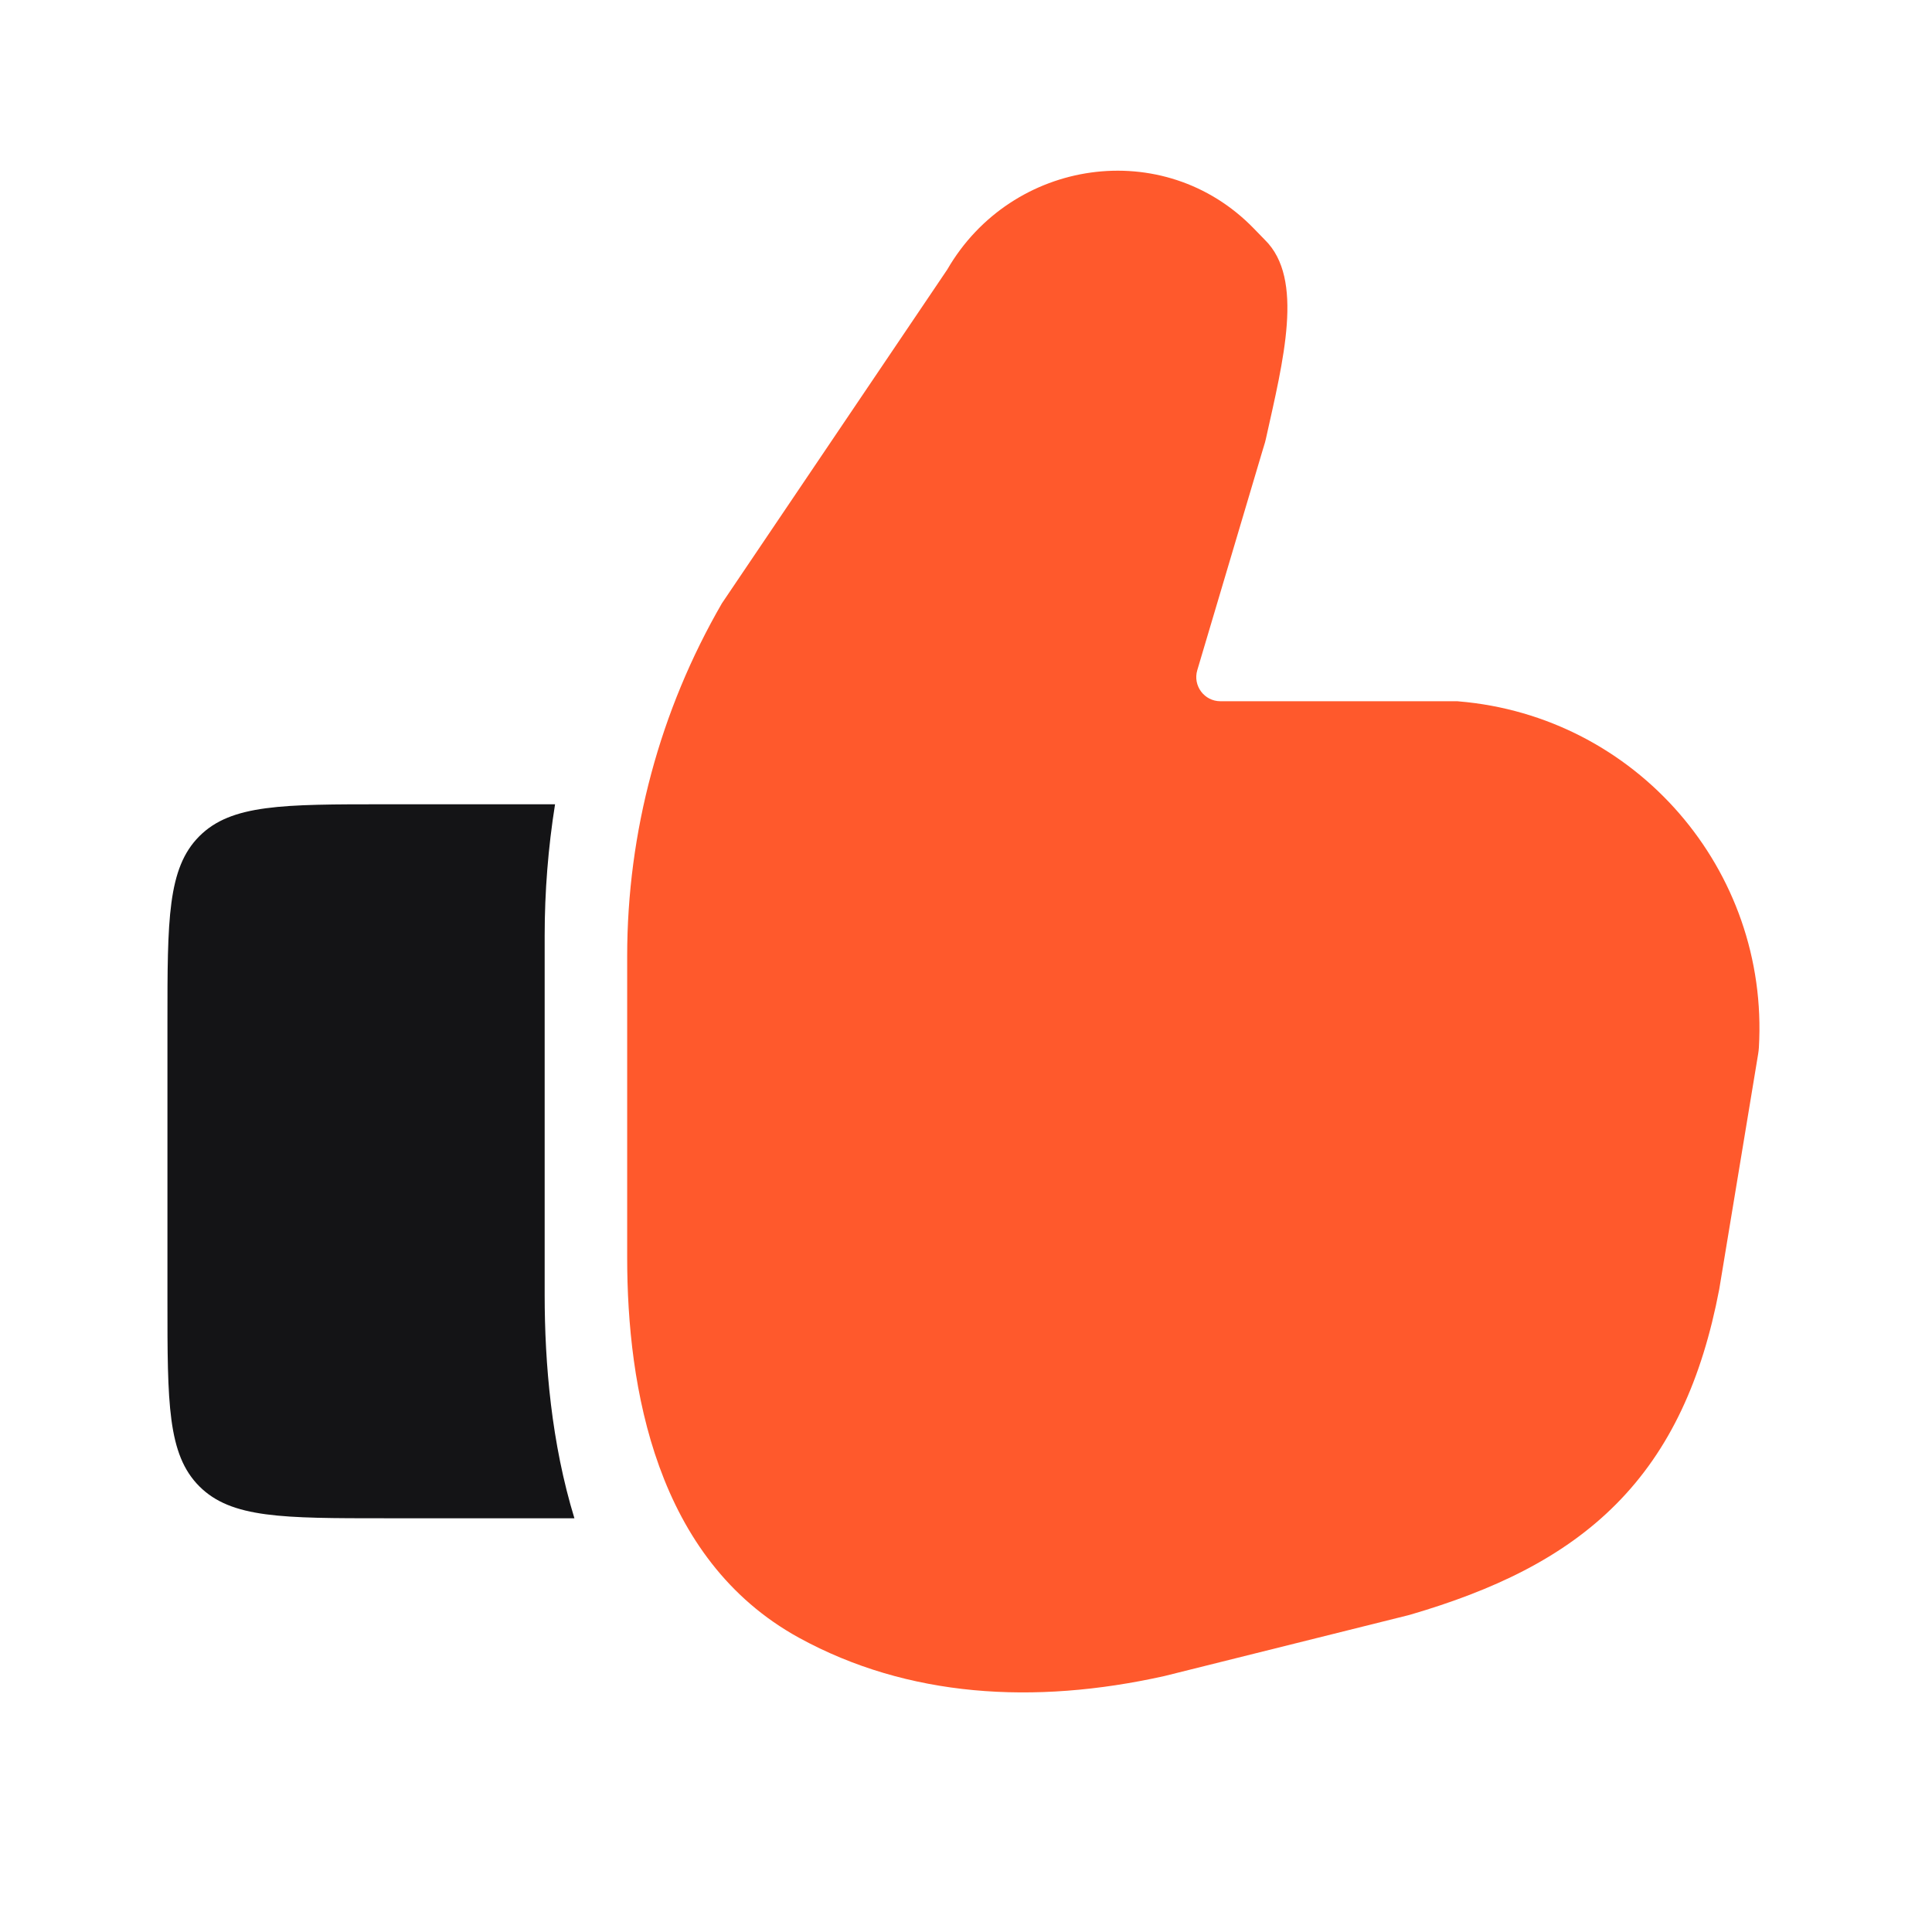
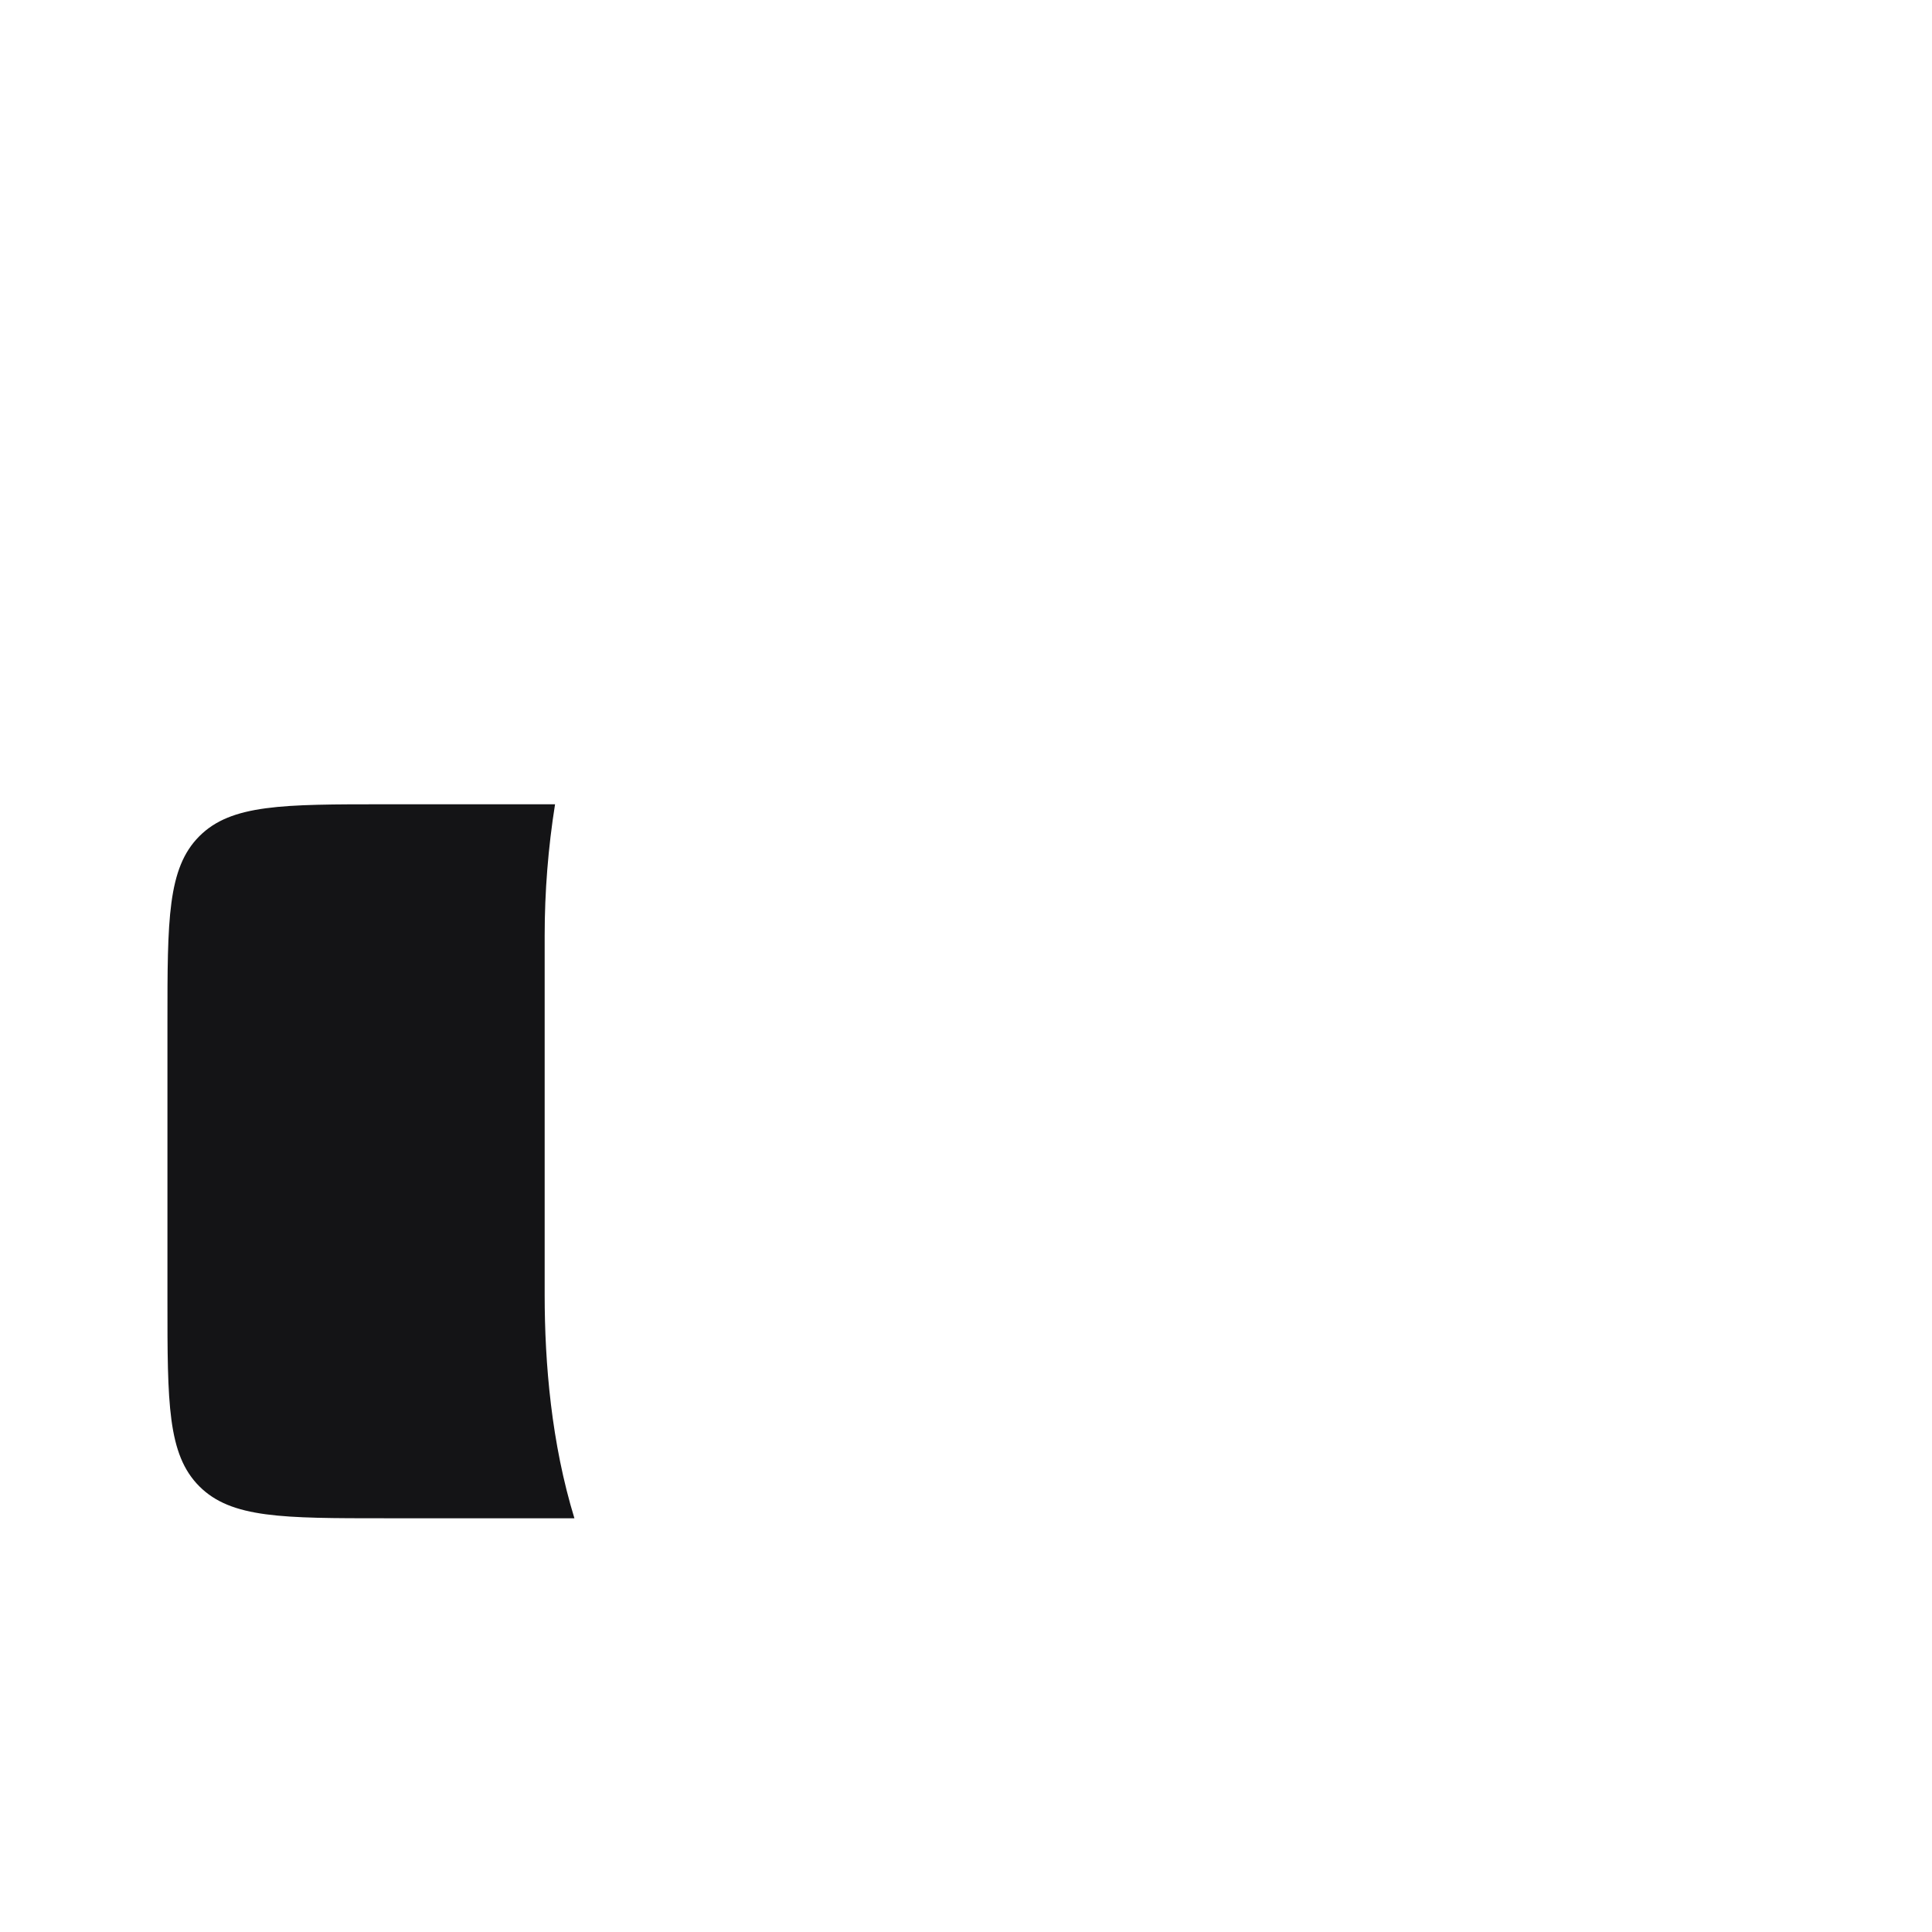
<svg xmlns="http://www.w3.org/2000/svg" width="48" height="48" viewBox="0 0 48 48" fill="none">
-   <path d="M31.147 5.673C28.918 3.378 25.136 3.929 23.533 6.699L17.936 14.989C16.394 17.653 15.582 20.677 15.582 23.755V31.245C15.582 34.455 16.288 38.737 19.855 40.692C22.551 42.169 25.69 42.361 28.915 41.644L28.953 41.635L34.984 40.131C35.004 40.126 35.023 40.12 35.043 40.115C37.087 39.516 38.822 38.708 40.151 37.371C41.497 36.017 42.288 34.261 42.714 32.031L42.72 31.995L43.681 26.184C43.69 26.132 43.695 26.08 43.699 26.027C43.958 21.61 40.647 17.792 36.237 17.425L36.207 17.422H30.321C29.92 17.422 29.632 17.036 29.746 16.651L31.428 10.99C31.319 11.439 31.444 10.931 31.451 10.901C31.884 8.95 32.408 6.927 31.428 5.962L31.147 5.673Z" fill="#FF592C" />
  <path fill-rule="evenodd" clip-rule="evenodd" d="M13.79 19.982C13.619 21.058 13.532 22.15 13.532 23.248V32.17C13.532 33.886 13.701 35.858 14.271 37.721H9.576C7.023 37.721 5.746 37.721 4.953 36.928C4.16 36.135 4.16 34.858 4.16 32.305V25.399C4.16 22.845 4.16 21.569 4.953 20.775C5.746 19.982 7.023 19.982 9.576 19.982H13.79Z" fill="#141416" />
</svg>